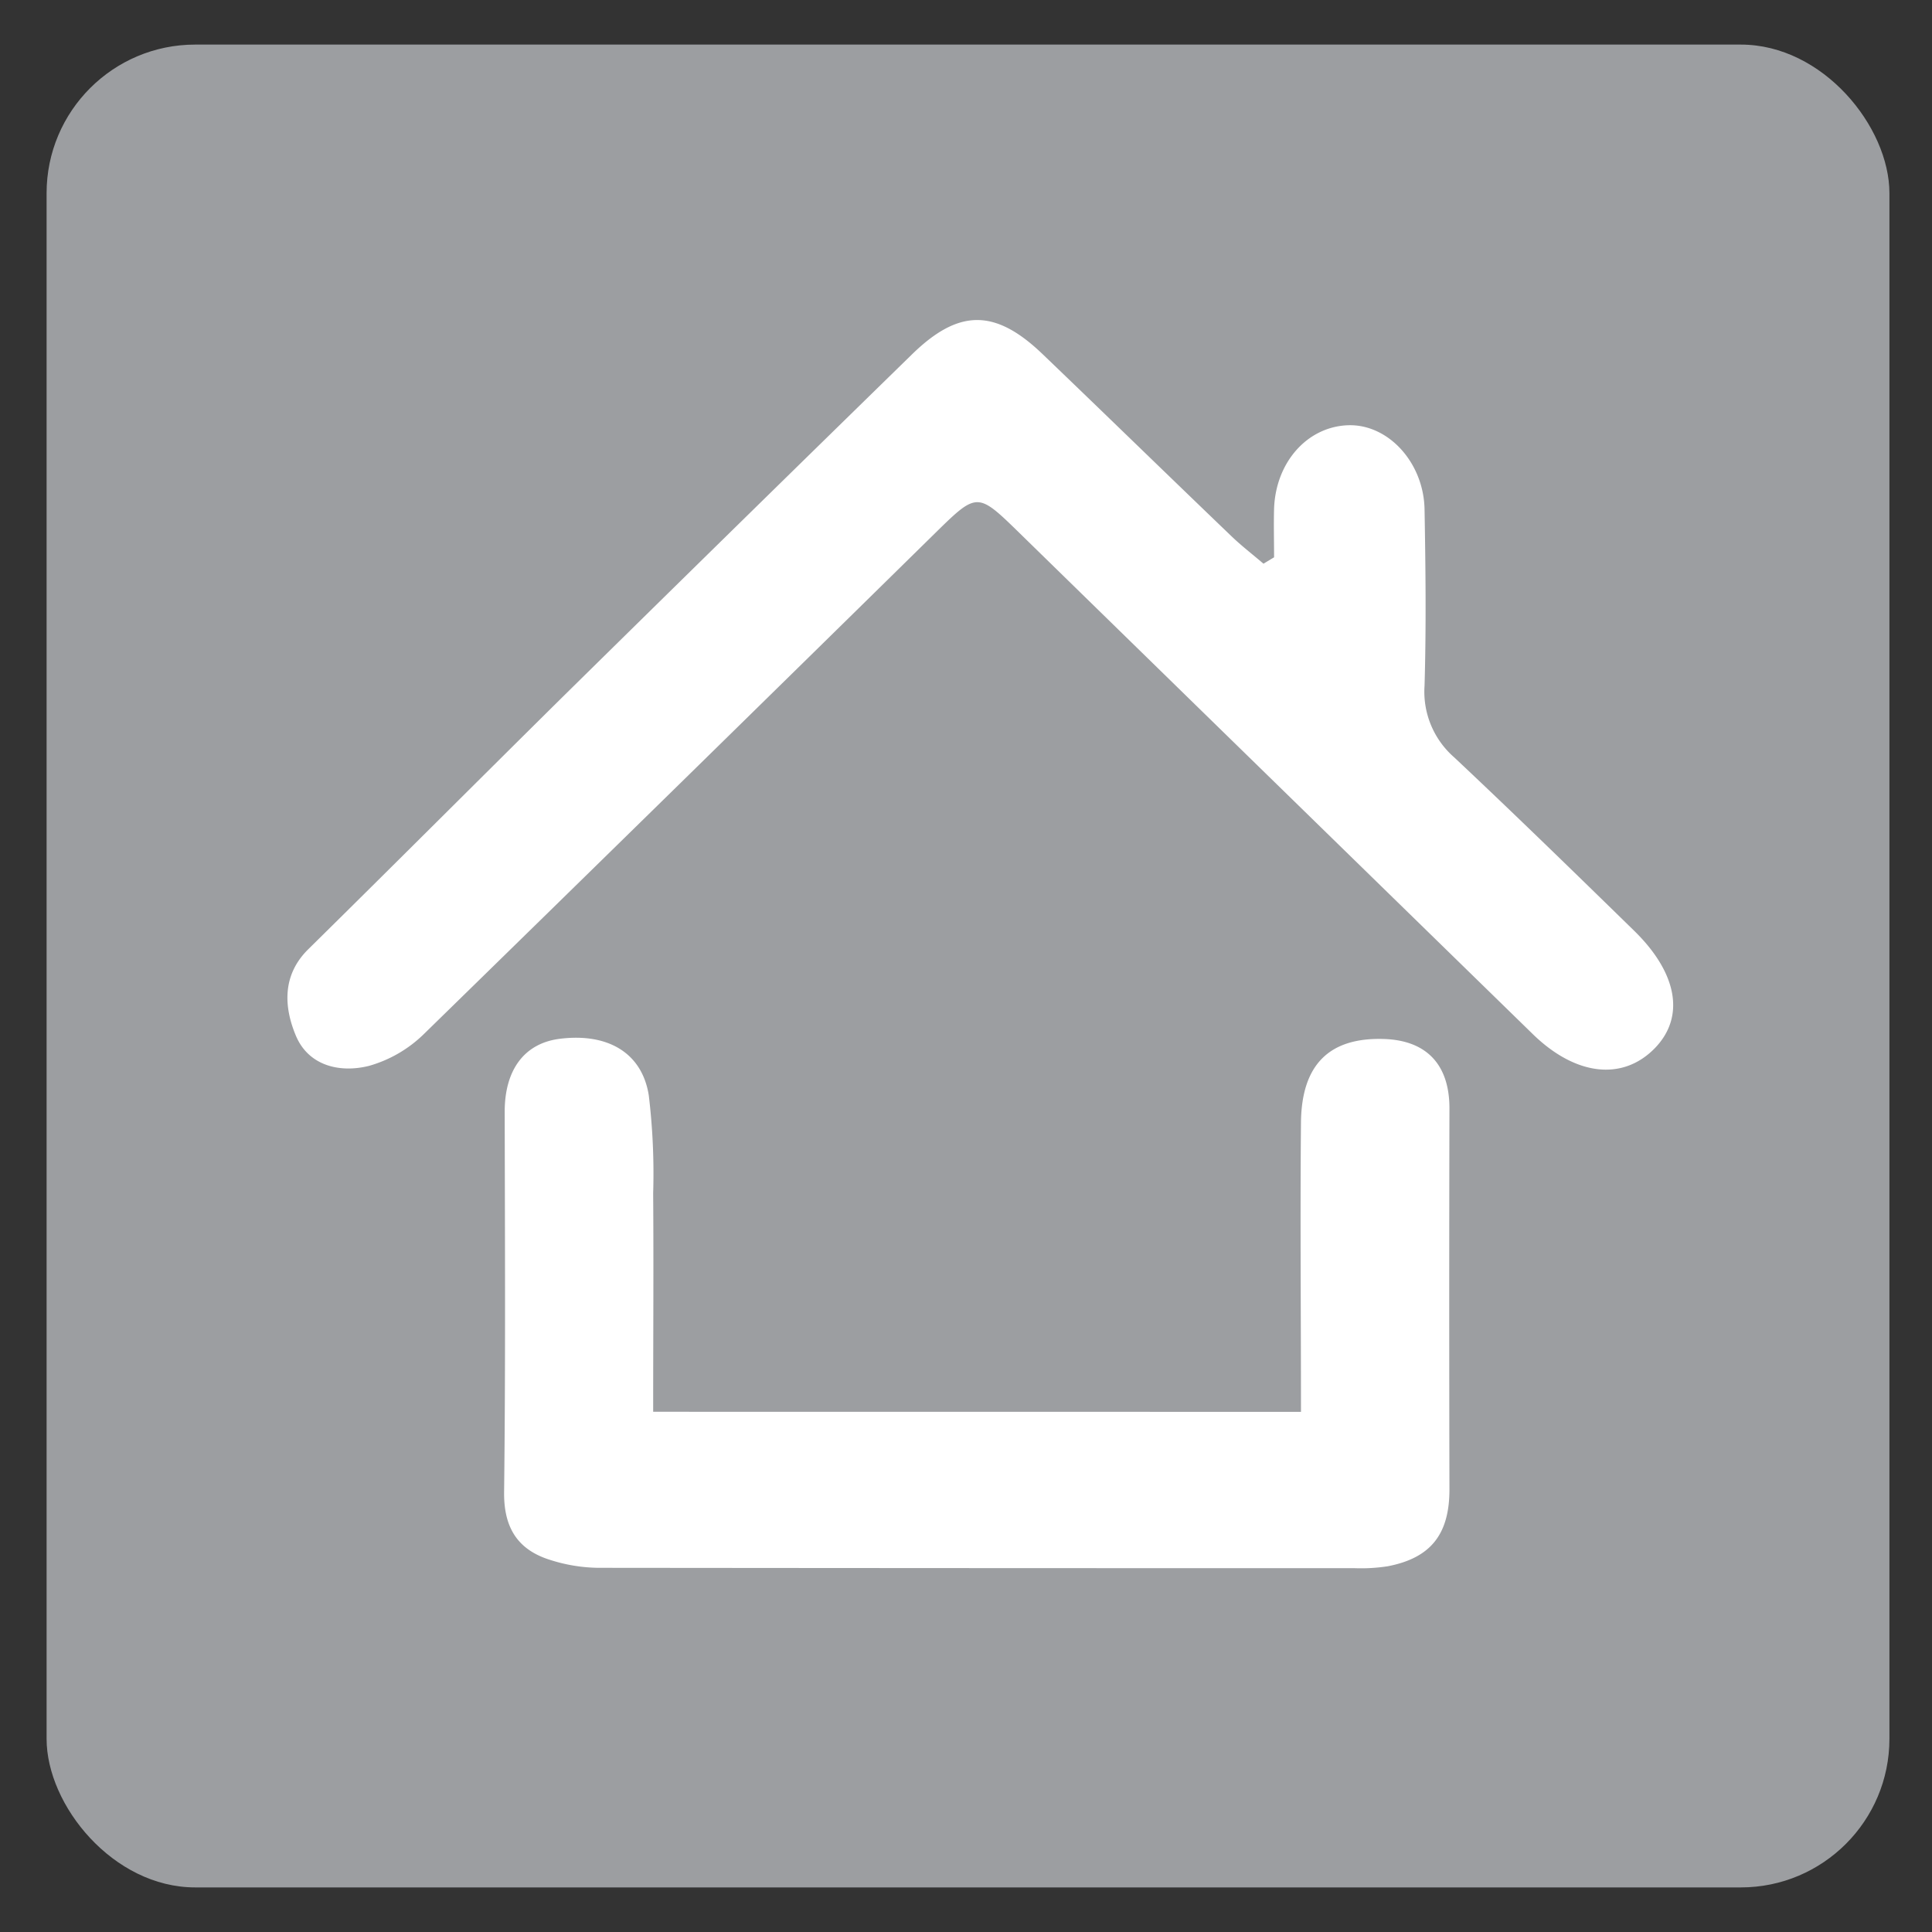
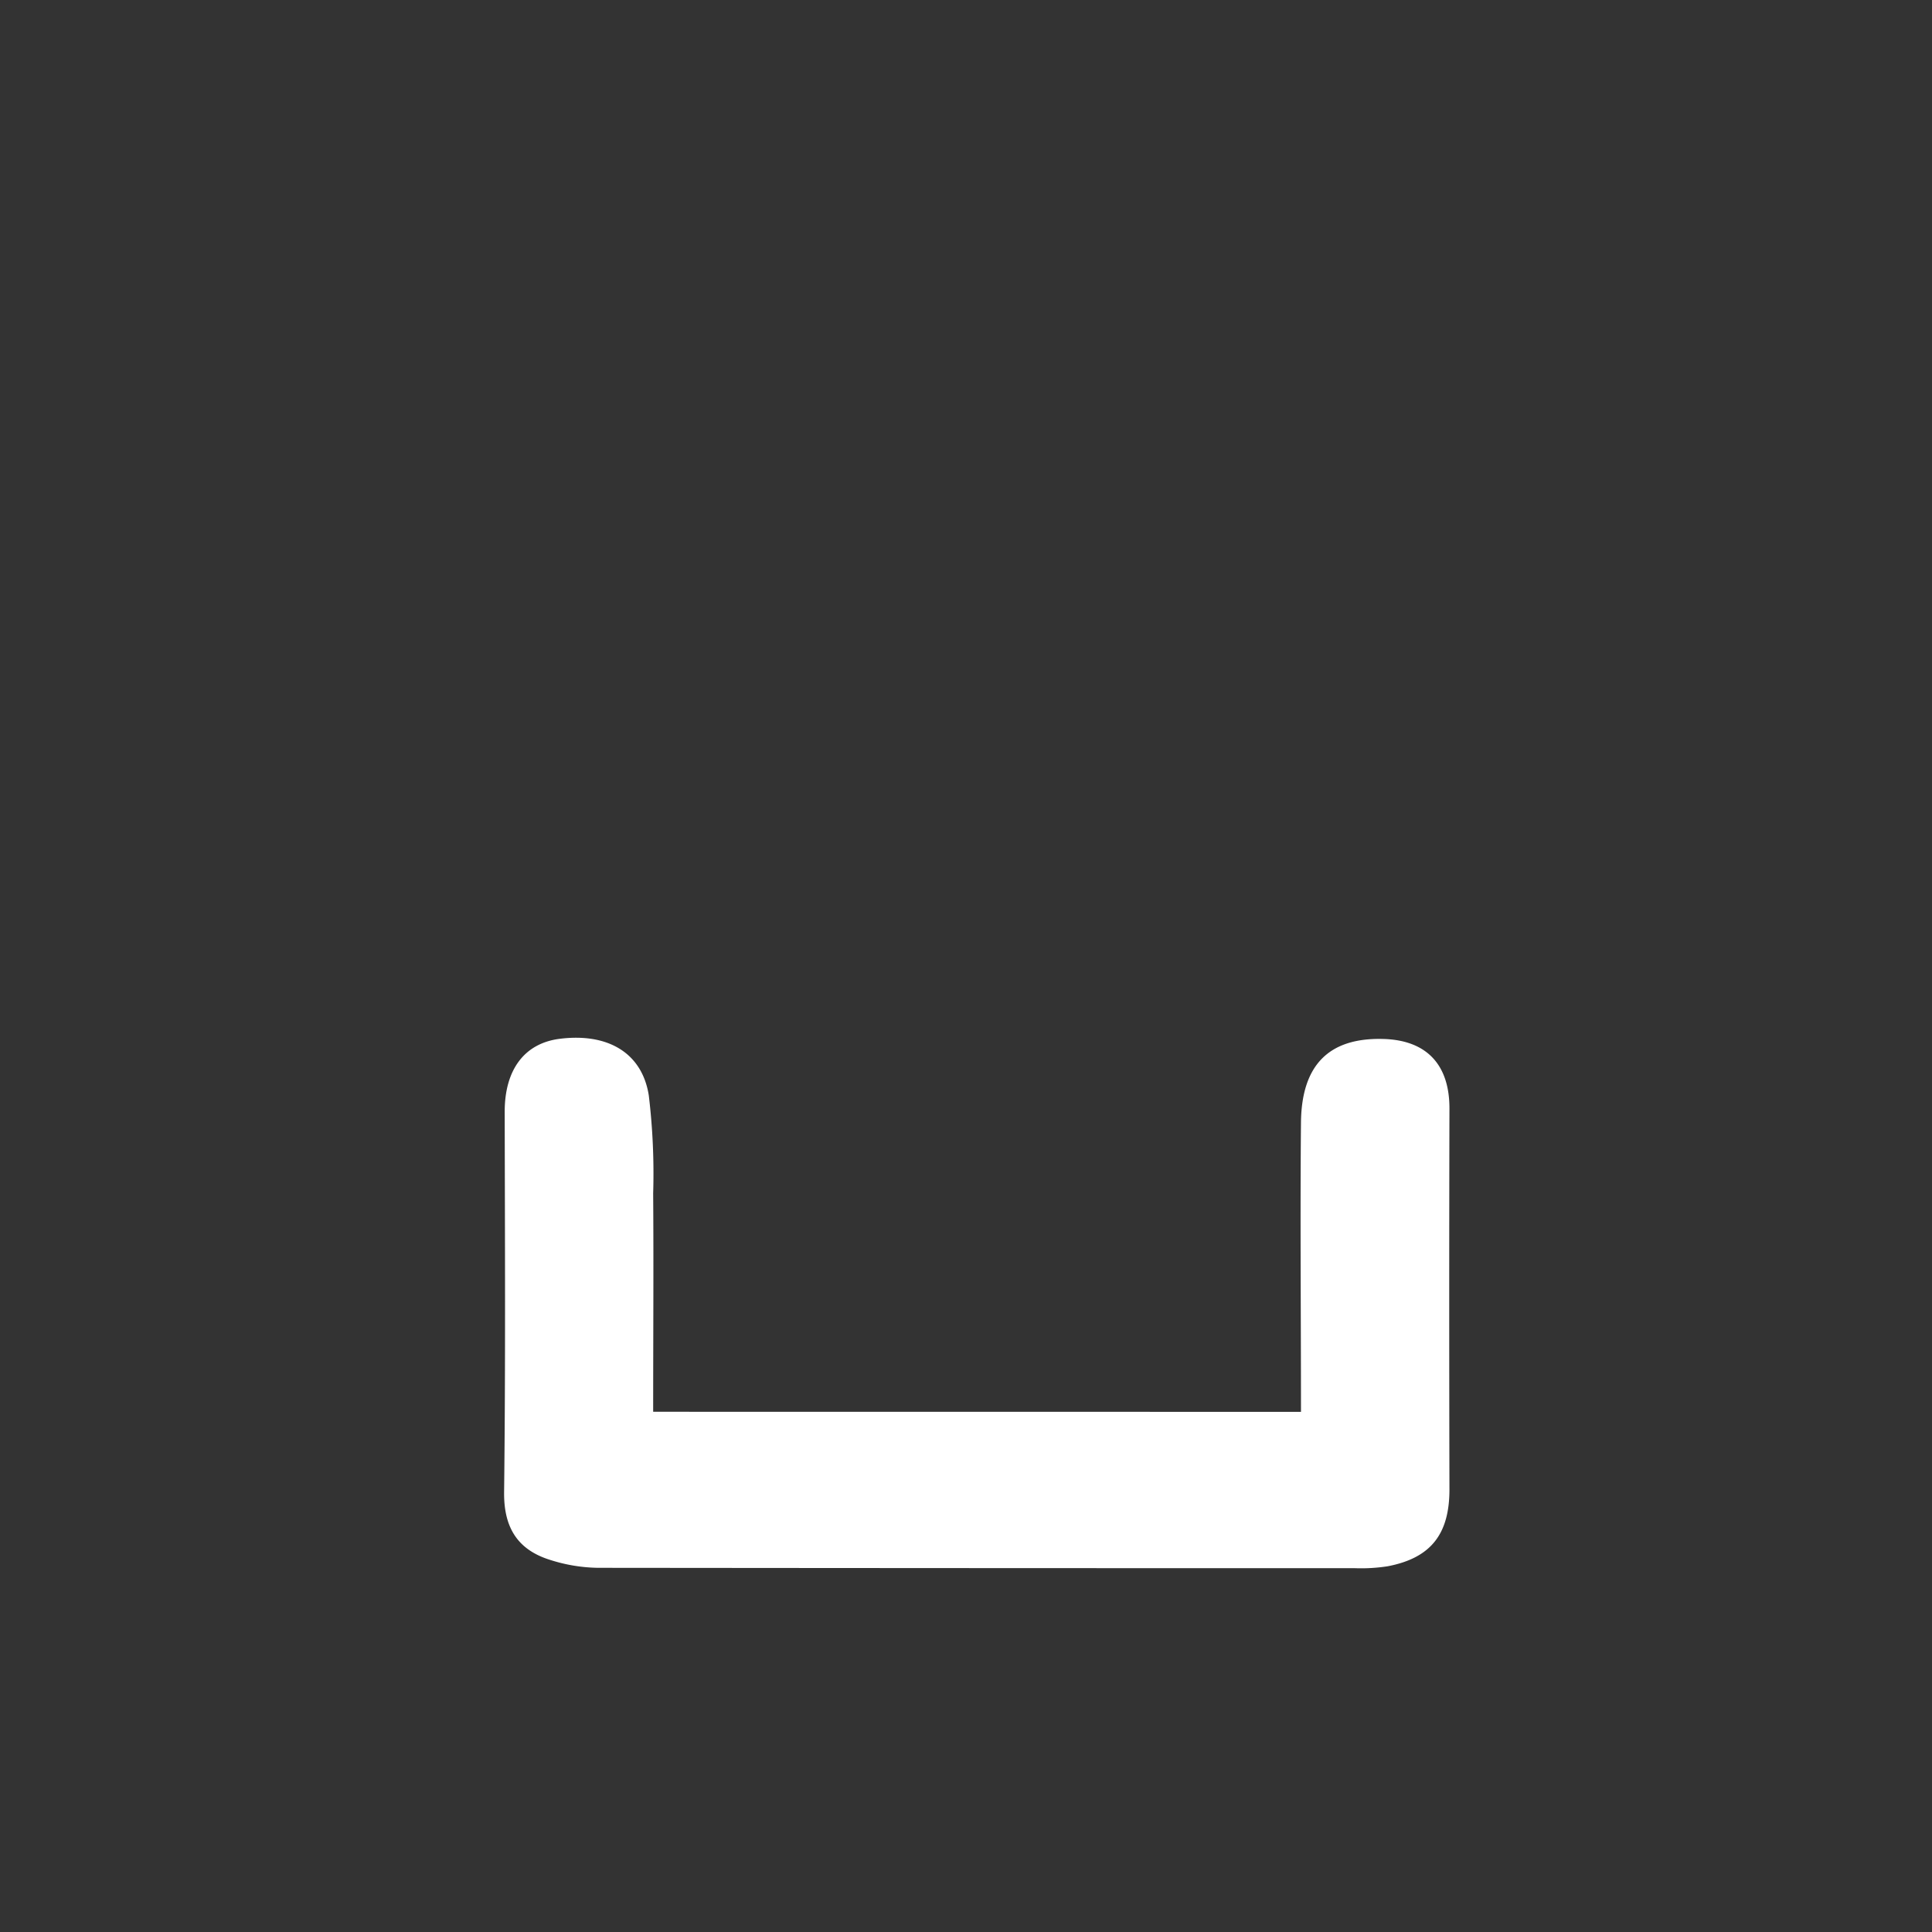
<svg xmlns="http://www.w3.org/2000/svg" id="Layer_1" data-name="Layer 1" viewBox="0 0 260 260.05">
  <rect x="0" y="0" width="260" height="260.05" fill="#333333" stroke="none" />
  <defs>
    <style>.cls-1{fill:#9c9ea1;}.cls-2{fill:#fff;fill-rule:evenodd;}</style>
  </defs>
  <title>Icon - home, gray box</title>
-   <rect class="cls-1" x="6.27" y="6" width="248" height="248" rx="20" ry="20" />
-   <path class="cls-2" d="M171.46,75c0-2.18-.06-4.37,0-6.55.22-6.26,4.47-11,9.9-11.22s10.24,5,10.35,11.33c.14,7.9.23,15.81,0,23.7a11.72,11.72,0,0,0,4,9.67c8.16,7.67,16.18,15.49,24.19,23.31,5.88,5.74,6.87,11.62,2.81,15.81-4.33,4.45-10.67,3.74-16.44-1.89q-34.71-33.86-69.4-67.75c-5.2-5.07-5.47-5.1-10.57-.11Q91.7,105.31,57,139.2a17.29,17.29,0,0,1-7.34,4.24c-4,1-8.17-.05-9.85-4.08-1.6-3.82-1.87-8.12,1.67-11.61C53,116.4,64.38,105,75.88,93.63q23.36-23,46.83-45.92c6.32-6.18,11.21-6.18,17.6-.05,8.49,8.14,16.91,16.34,25.39,24.48,1.37,1.32,2.89,2.48,4.33,3.72Z" />
  <path class="cls-2" d="M175.08,190c0-13.33-.12-26.16,0-39,.1-7.79,3.87-11.38,11.08-11.18,5.84.16,8.92,3.47,8.9,9.39q-.06,25.61,0,51.23c0,6-2.48,9.22-8.3,10.34a23.21,23.21,0,0,1-4.39.26q-50.95,0-101.9-.05a22.06,22.06,0,0,1-6.42-1.06c-4.37-1.36-6.26-4.32-6.21-9.11.2-17.07.11-34.15.08-51.22,0-5.6,2.62-9.19,7.39-9.8,6.44-.82,11.09,1.85,12,7.61a87.74,87.74,0,0,1,.59,13.17c.07,9.69,0,19.37,0,29.41Z" />
</svg>